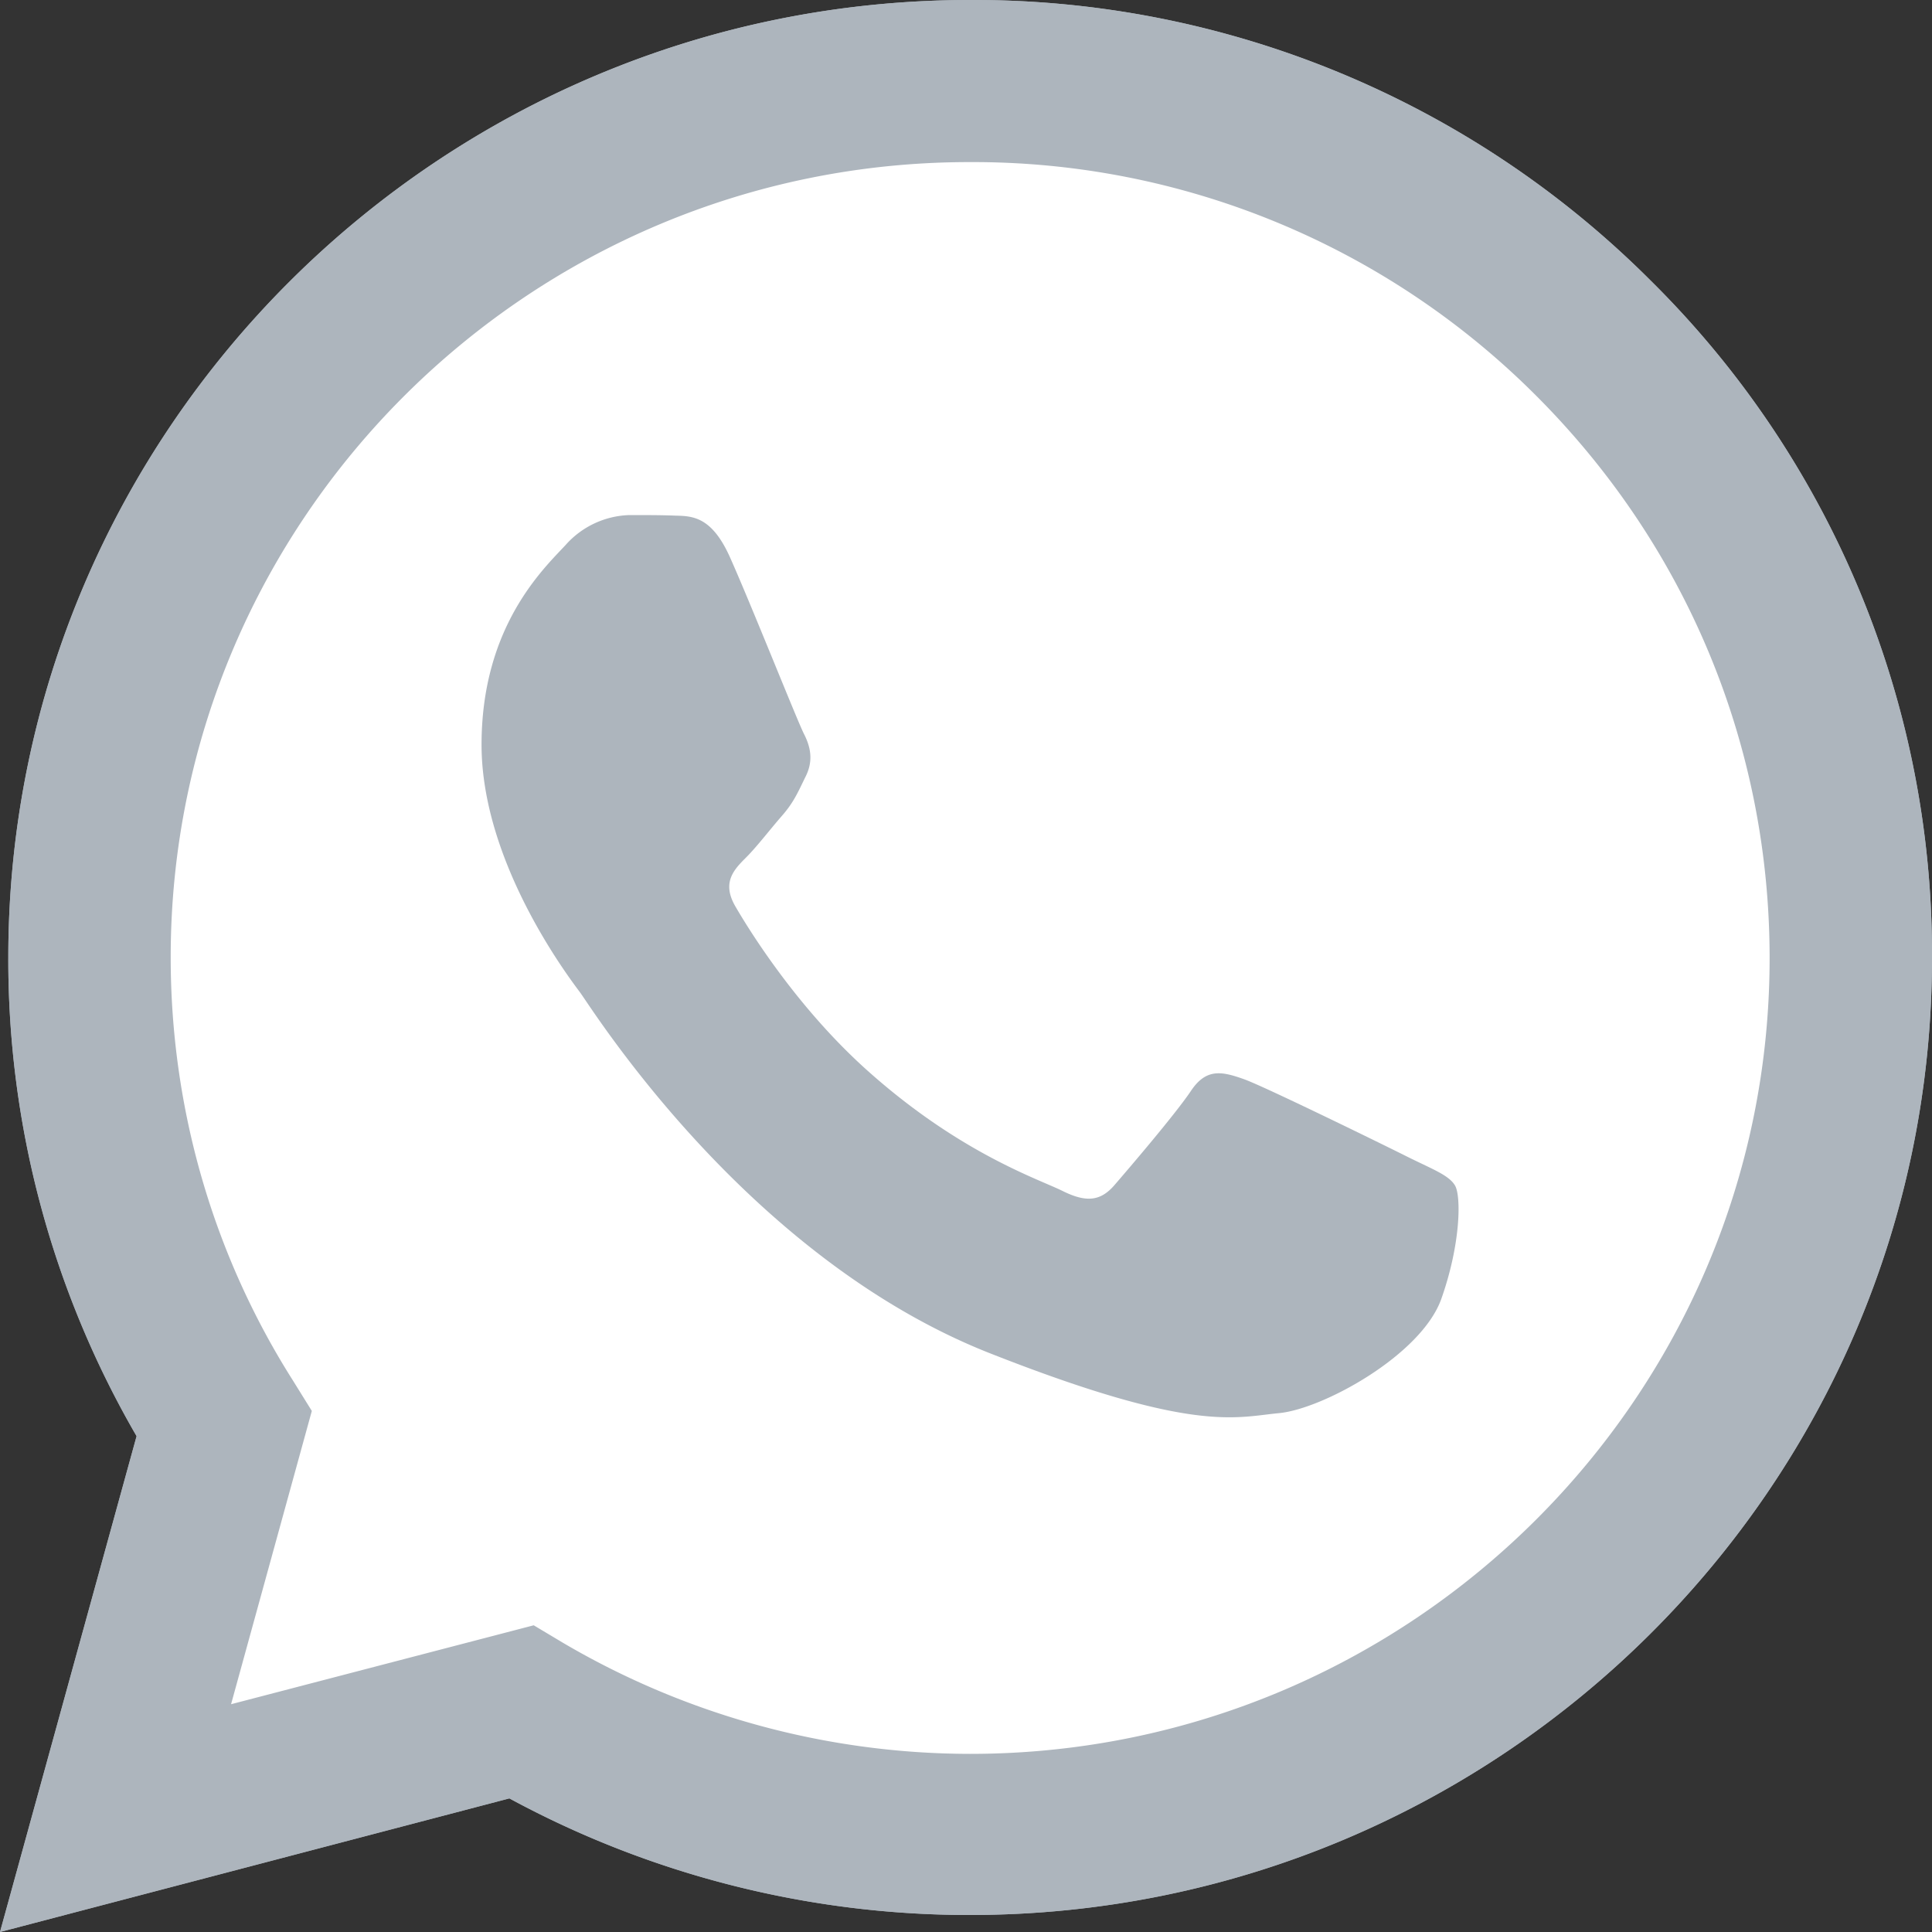
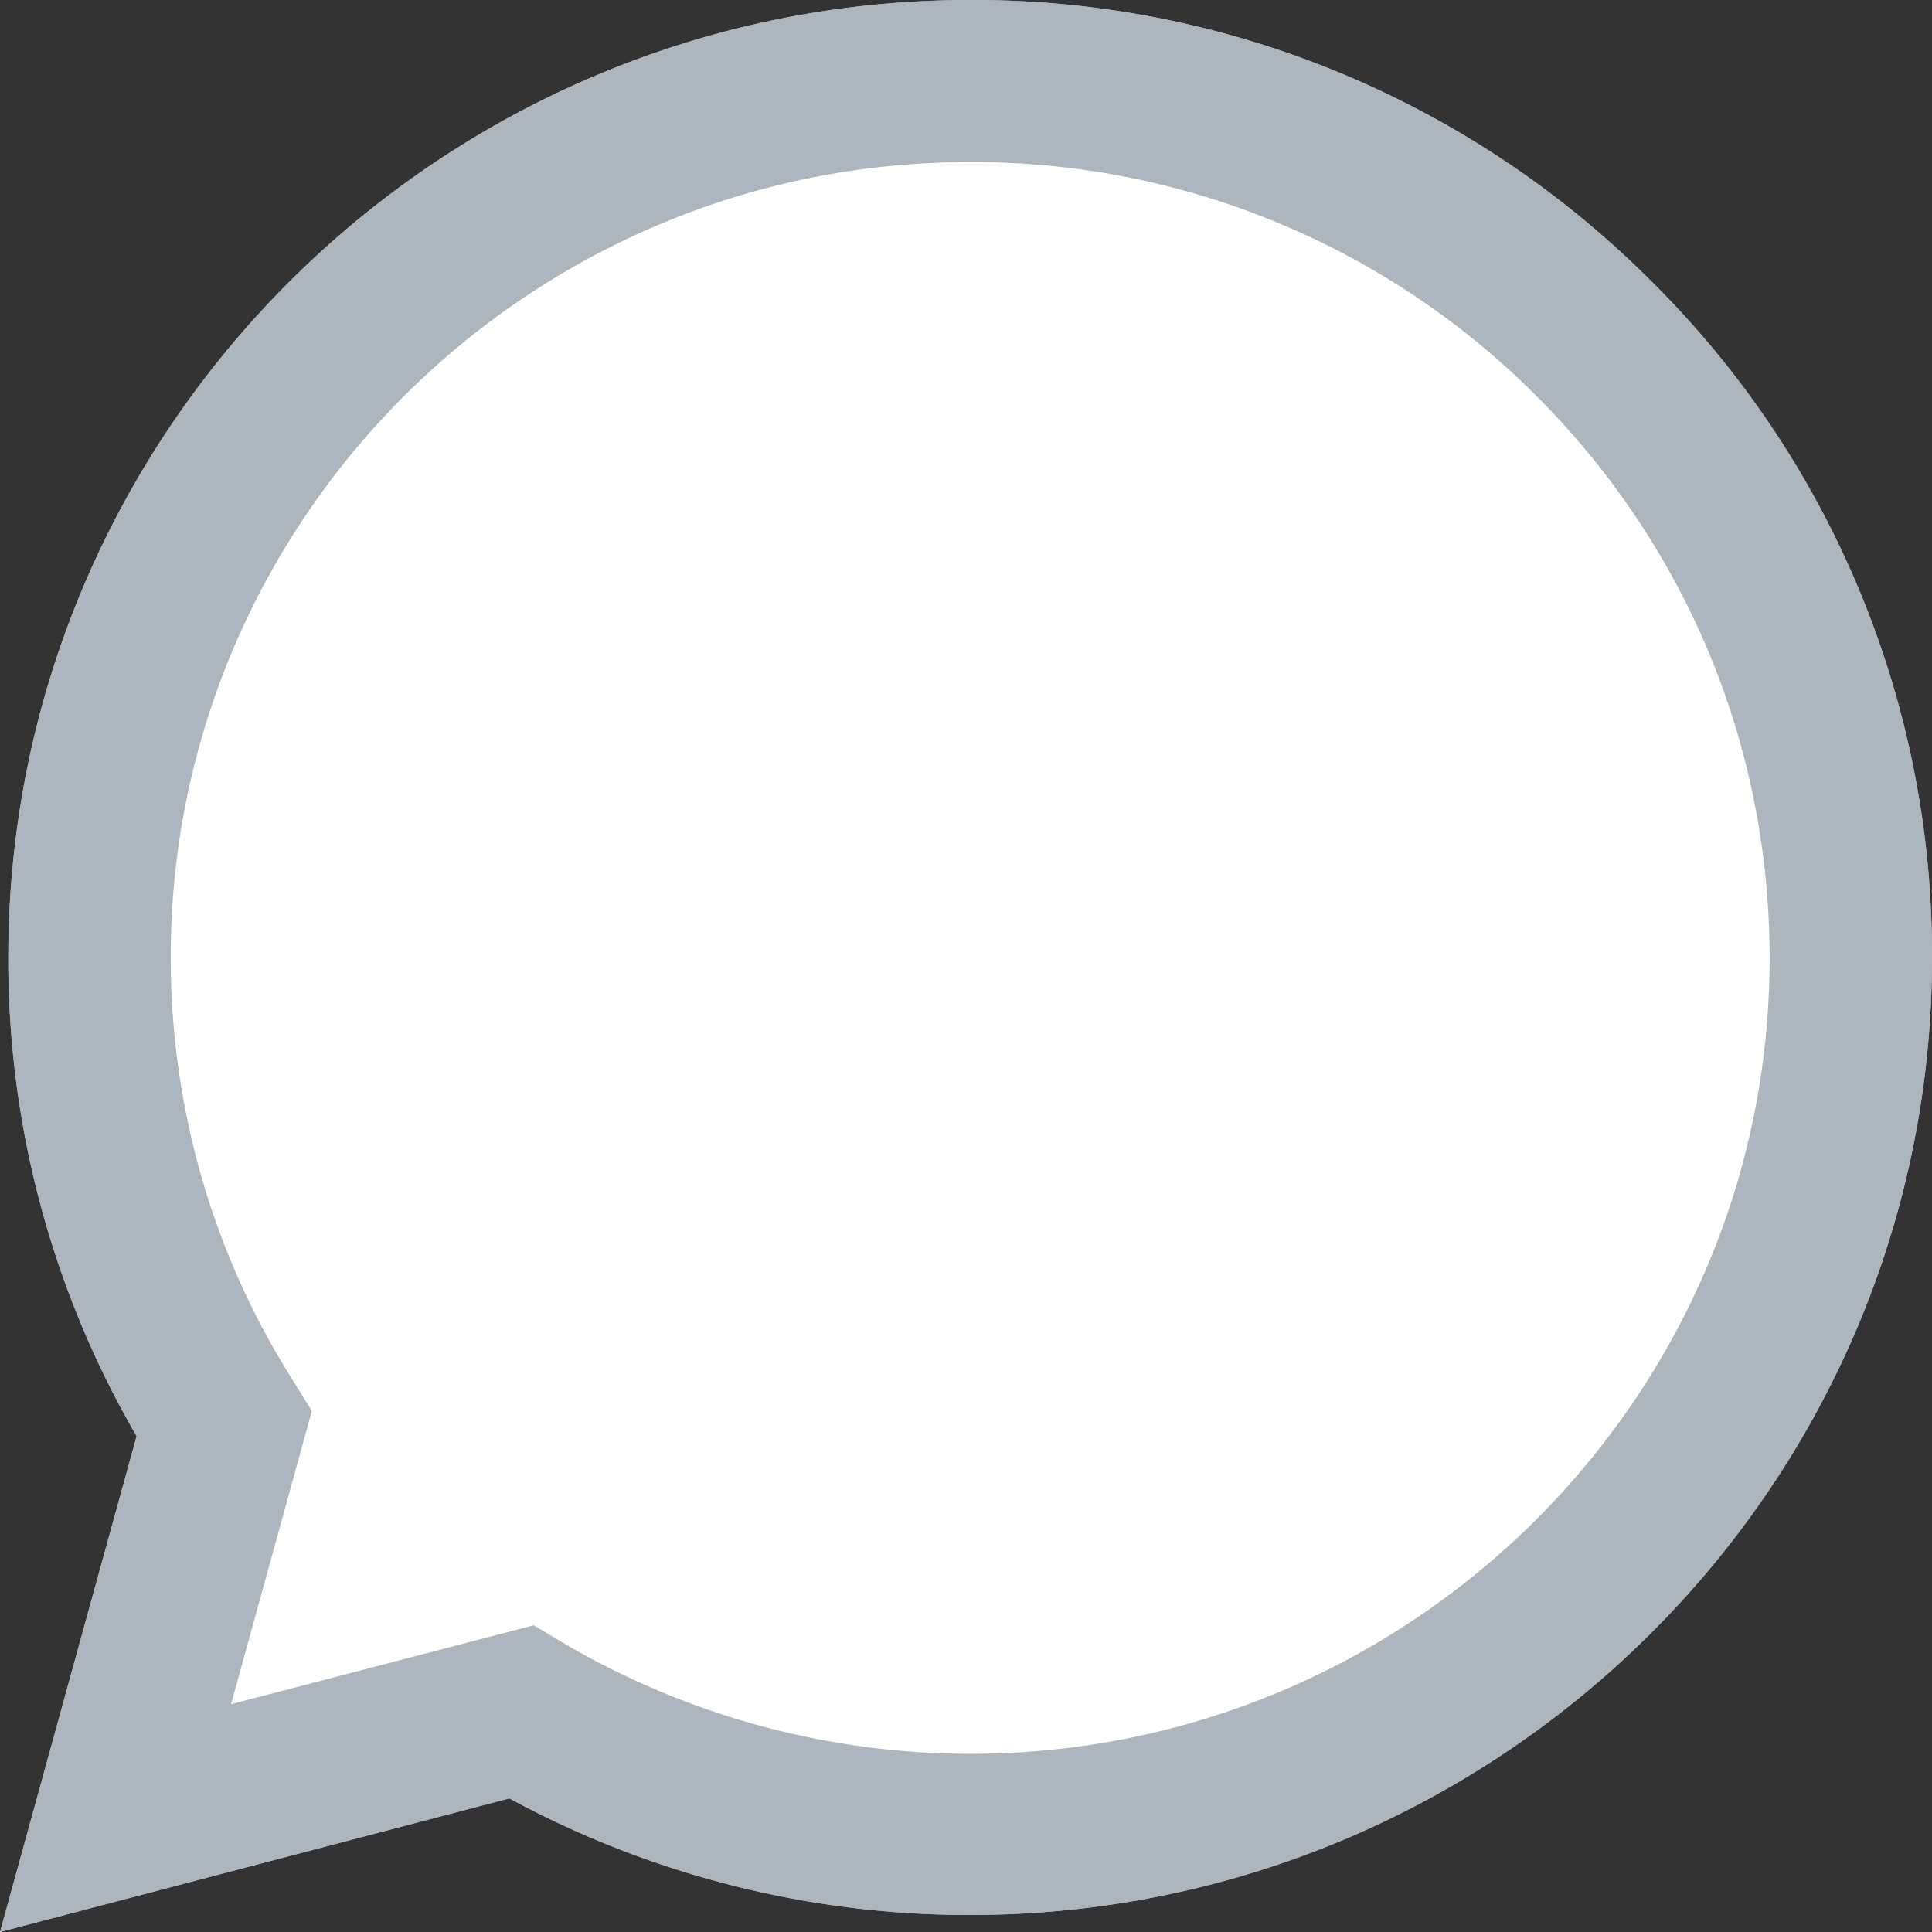
<svg xmlns="http://www.w3.org/2000/svg" width="20" height="20">
  <rect width="100%" height="100%" fill="#333333" stroke="none" />
  <g data-name="Raggruppa 31" clip-path="url(&quot;#a&quot;)">
    <path d="m0 20 1.414-5.133A9.819 9.819 0 0 1 .086 9.91C.086 4.444 4.556 0 10.043 0a9.905 9.905 0 0 1 7.044 2.904A9.802 9.802 0 0 1 20 9.914c0 5.466-4.47 9.91-9.962 9.91h-.005c-1.666 0-3.304-.418-4.76-1.207L0 20Zm5.525-3.175.301.18a8.33 8.33 0 0 0 4.212 1.151h.005c4.561 0 8.276-3.693 8.276-8.237 0-2.2-.86-4.268-2.421-5.827a8.232 8.232 0 0 0-5.855-2.414c-4.56-.005-8.276 3.688-8.276 8.232 0 1.554.434 3.07 1.266 4.382l.195.314-.836 3.036 3.133-.817Z" fill="#adb5bd" fill-rule="evenodd" data-name="Tracciato 111" />
    <path d="m.349 19.653 1.365-4.957A9.488 9.488 0 0 1 .425 9.915C.429 4.639 4.742.347 10.043.347c2.574 0 4.985.998 6.8 2.804a9.484 9.484 0 0 1 2.813 6.768c0 5.276-4.317 9.567-9.613 9.567h-.005c-1.61 0-3.19-.403-4.594-1.164L.349 19.653Z" fill="#fff" fill-rule="evenodd" data-name="Tracciato 112" />
    <path d="m0 20 1.414-5.133A9.819 9.819 0 0 1 .086 9.91C.086 4.444 4.556 0 10.043 0a9.905 9.905 0 0 1 7.044 2.904A9.802 9.802 0 0 1 20 9.914c0 5.466-4.47 9.91-9.962 9.91h-.005c-1.666 0-3.304-.418-4.76-1.207L0 20Zm5.525-3.175.301.18a8.33 8.33 0 0 0 4.212 1.151h.005c4.561 0 8.276-3.693 8.276-8.237 0-2.2-.86-4.268-2.421-5.827a8.232 8.232 0 0 0-5.855-2.414c-4.56-.005-8.276 3.688-8.276 8.232 0 1.554.434 3.07 1.266 4.382l.195.314-.836 3.036 3.133-.817Z" fill="#adb5bd" fill-rule="evenodd" data-name="Tracciato 113" />
-     <path d="M7.555 5.765c-.186-.413-.382-.423-.558-.427-.144-.006-.311-.006-.479-.006a.918.918 0 0 0-.663.31c-.23.247-.87.845-.87 2.067 0 1.216.894 2.396 1.018 2.562.124.166 1.724 2.747 4.25 3.74 2.102.827 2.531.661 2.985.618.454-.042 1.471-.599 1.681-1.179.206-.58.206-1.074.143-1.178-.062-.105-.229-.167-.478-.29-.247-.124-1.47-.723-1.7-.808-.228-.081-.396-.124-.558.123-.168.248-.645.804-.788.97-.144.167-.291.185-.54.061-.248-.123-1.05-.385-2.001-1.23-.74-.656-1.242-1.469-1.385-1.716-.143-.247-.014-.38.11-.504.11-.109.248-.29.373-.433.124-.142.166-.246.248-.413.081-.166.043-.309-.019-.432-.063-.119-.55-1.346-.769-1.835" fill="#adb5bd" fill-rule="evenodd" data-name="Tracciato 114" />
  </g>
  <defs>
    <clipPath id="a">
      <path d="M0 0h20v20H0V0z" data-name="Rettangolo 28" />
    </clipPath>
  </defs>
</svg>